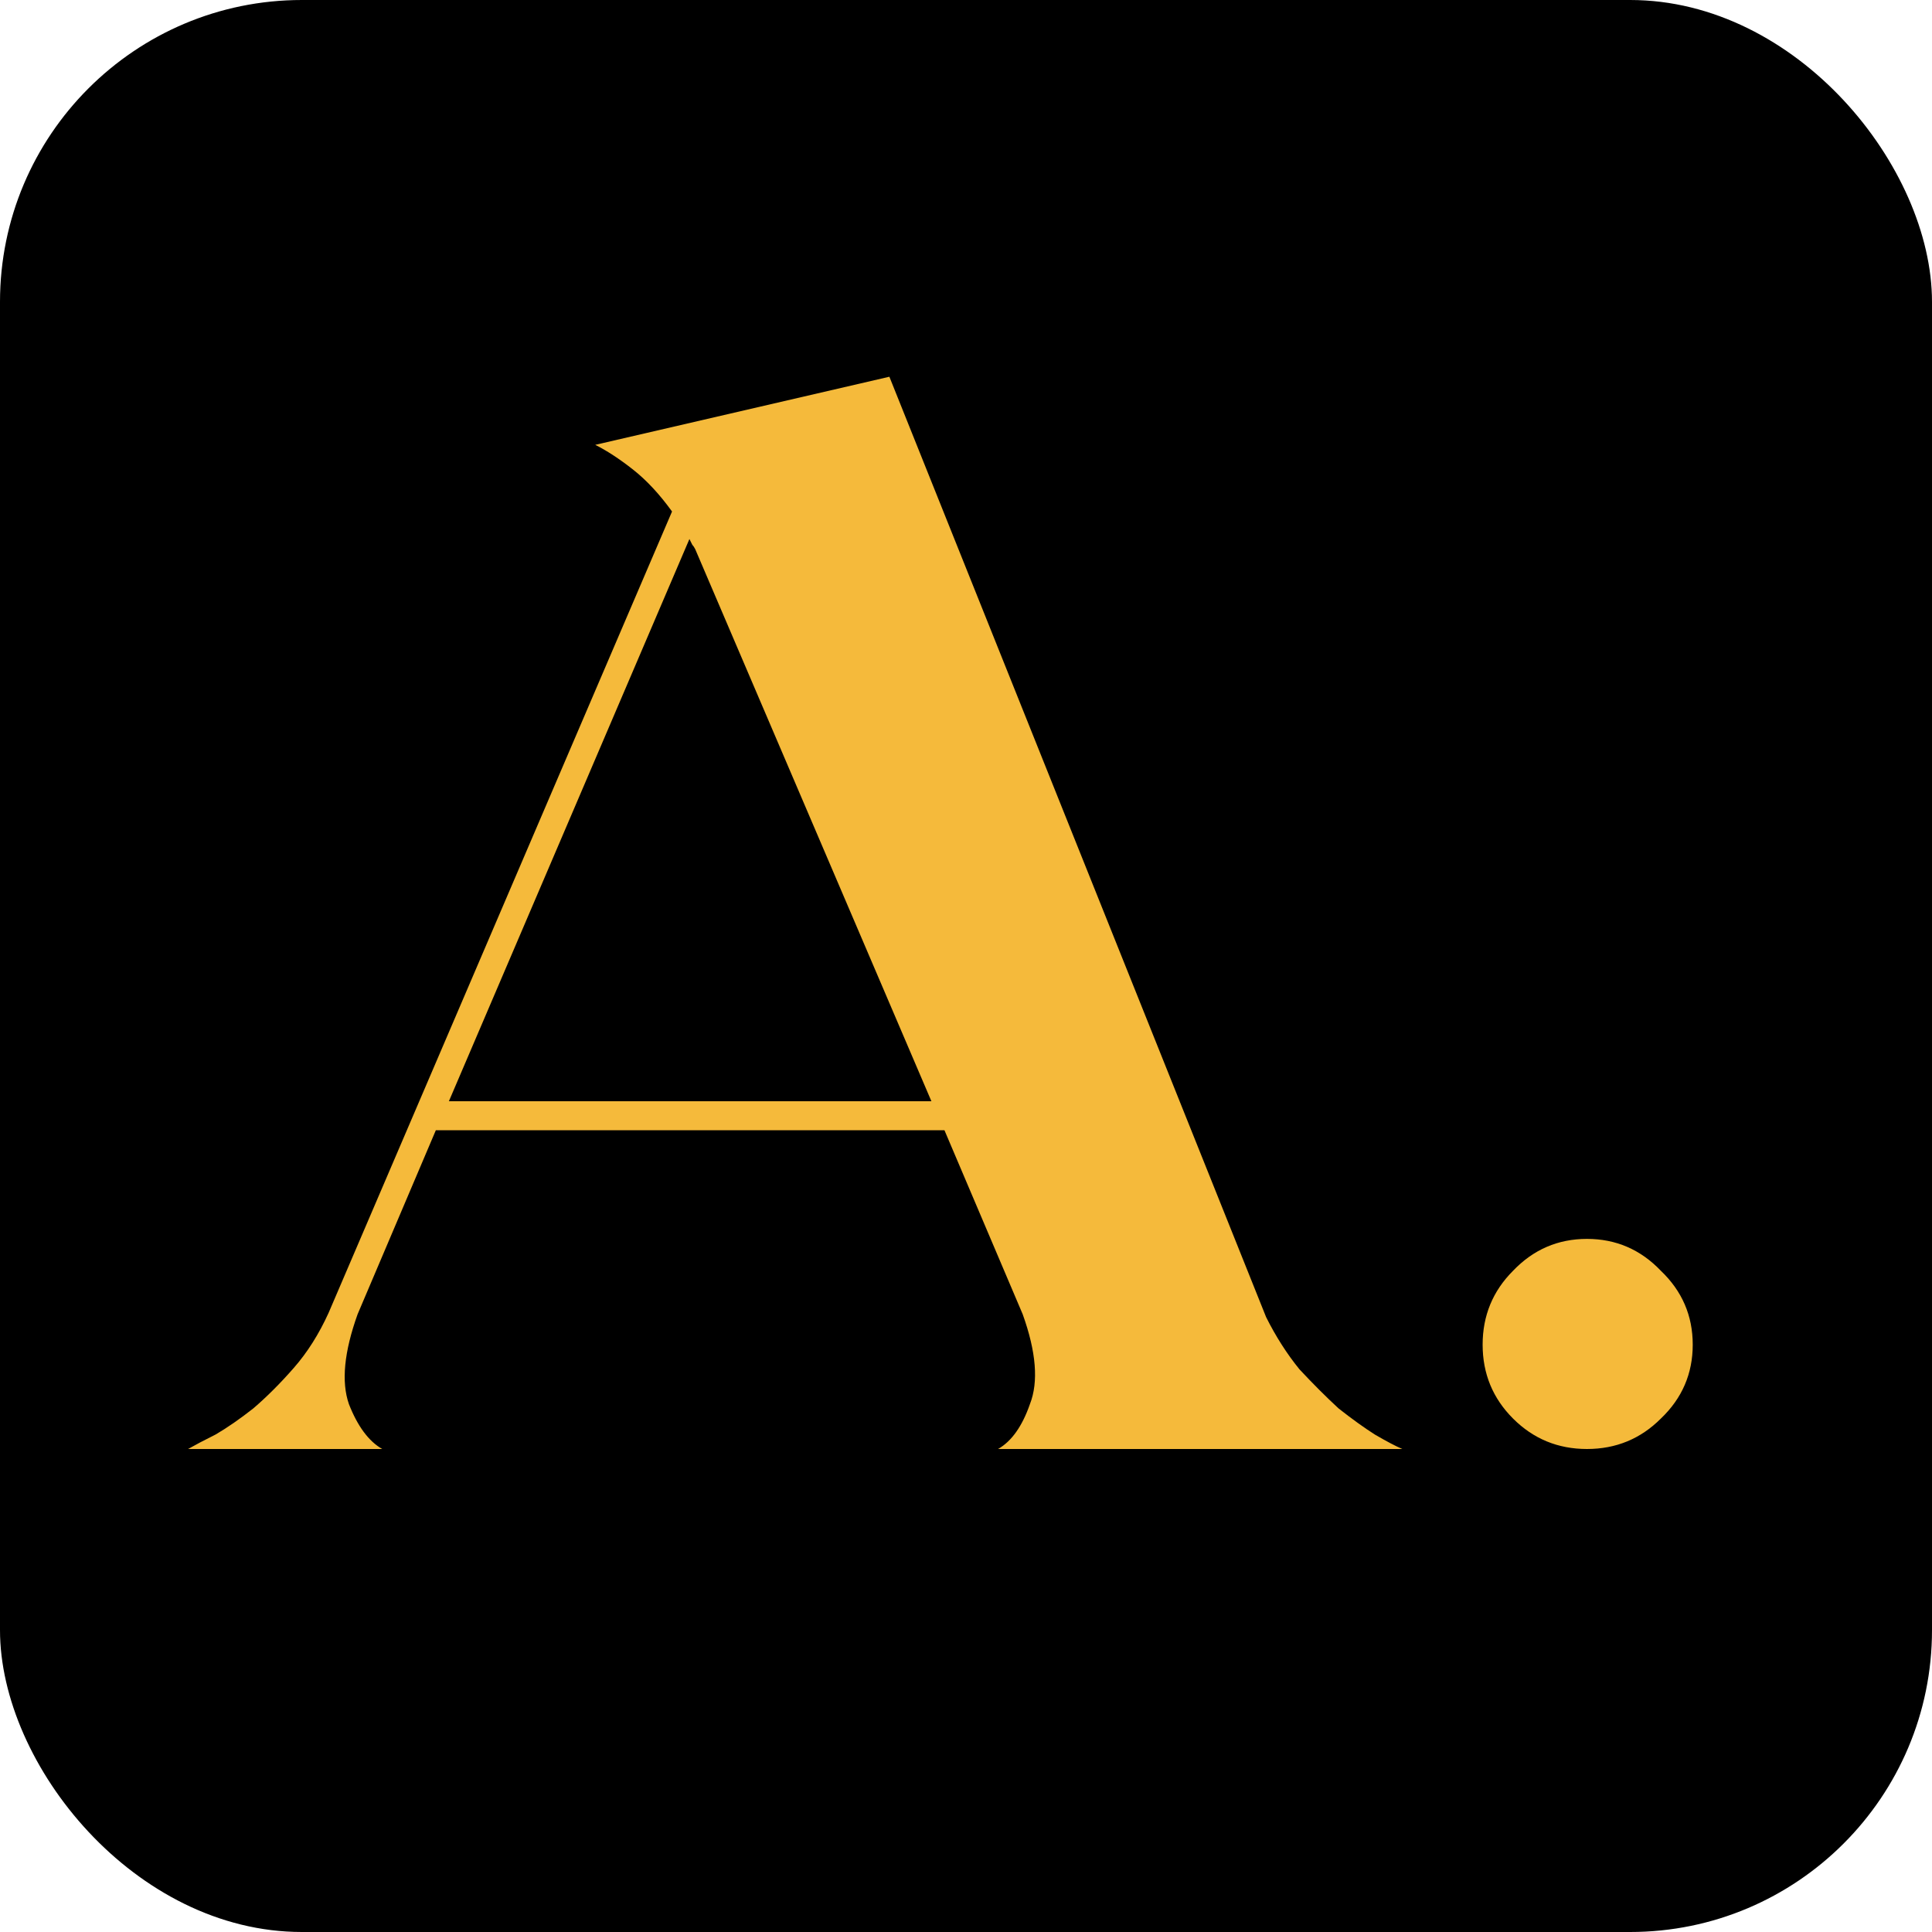
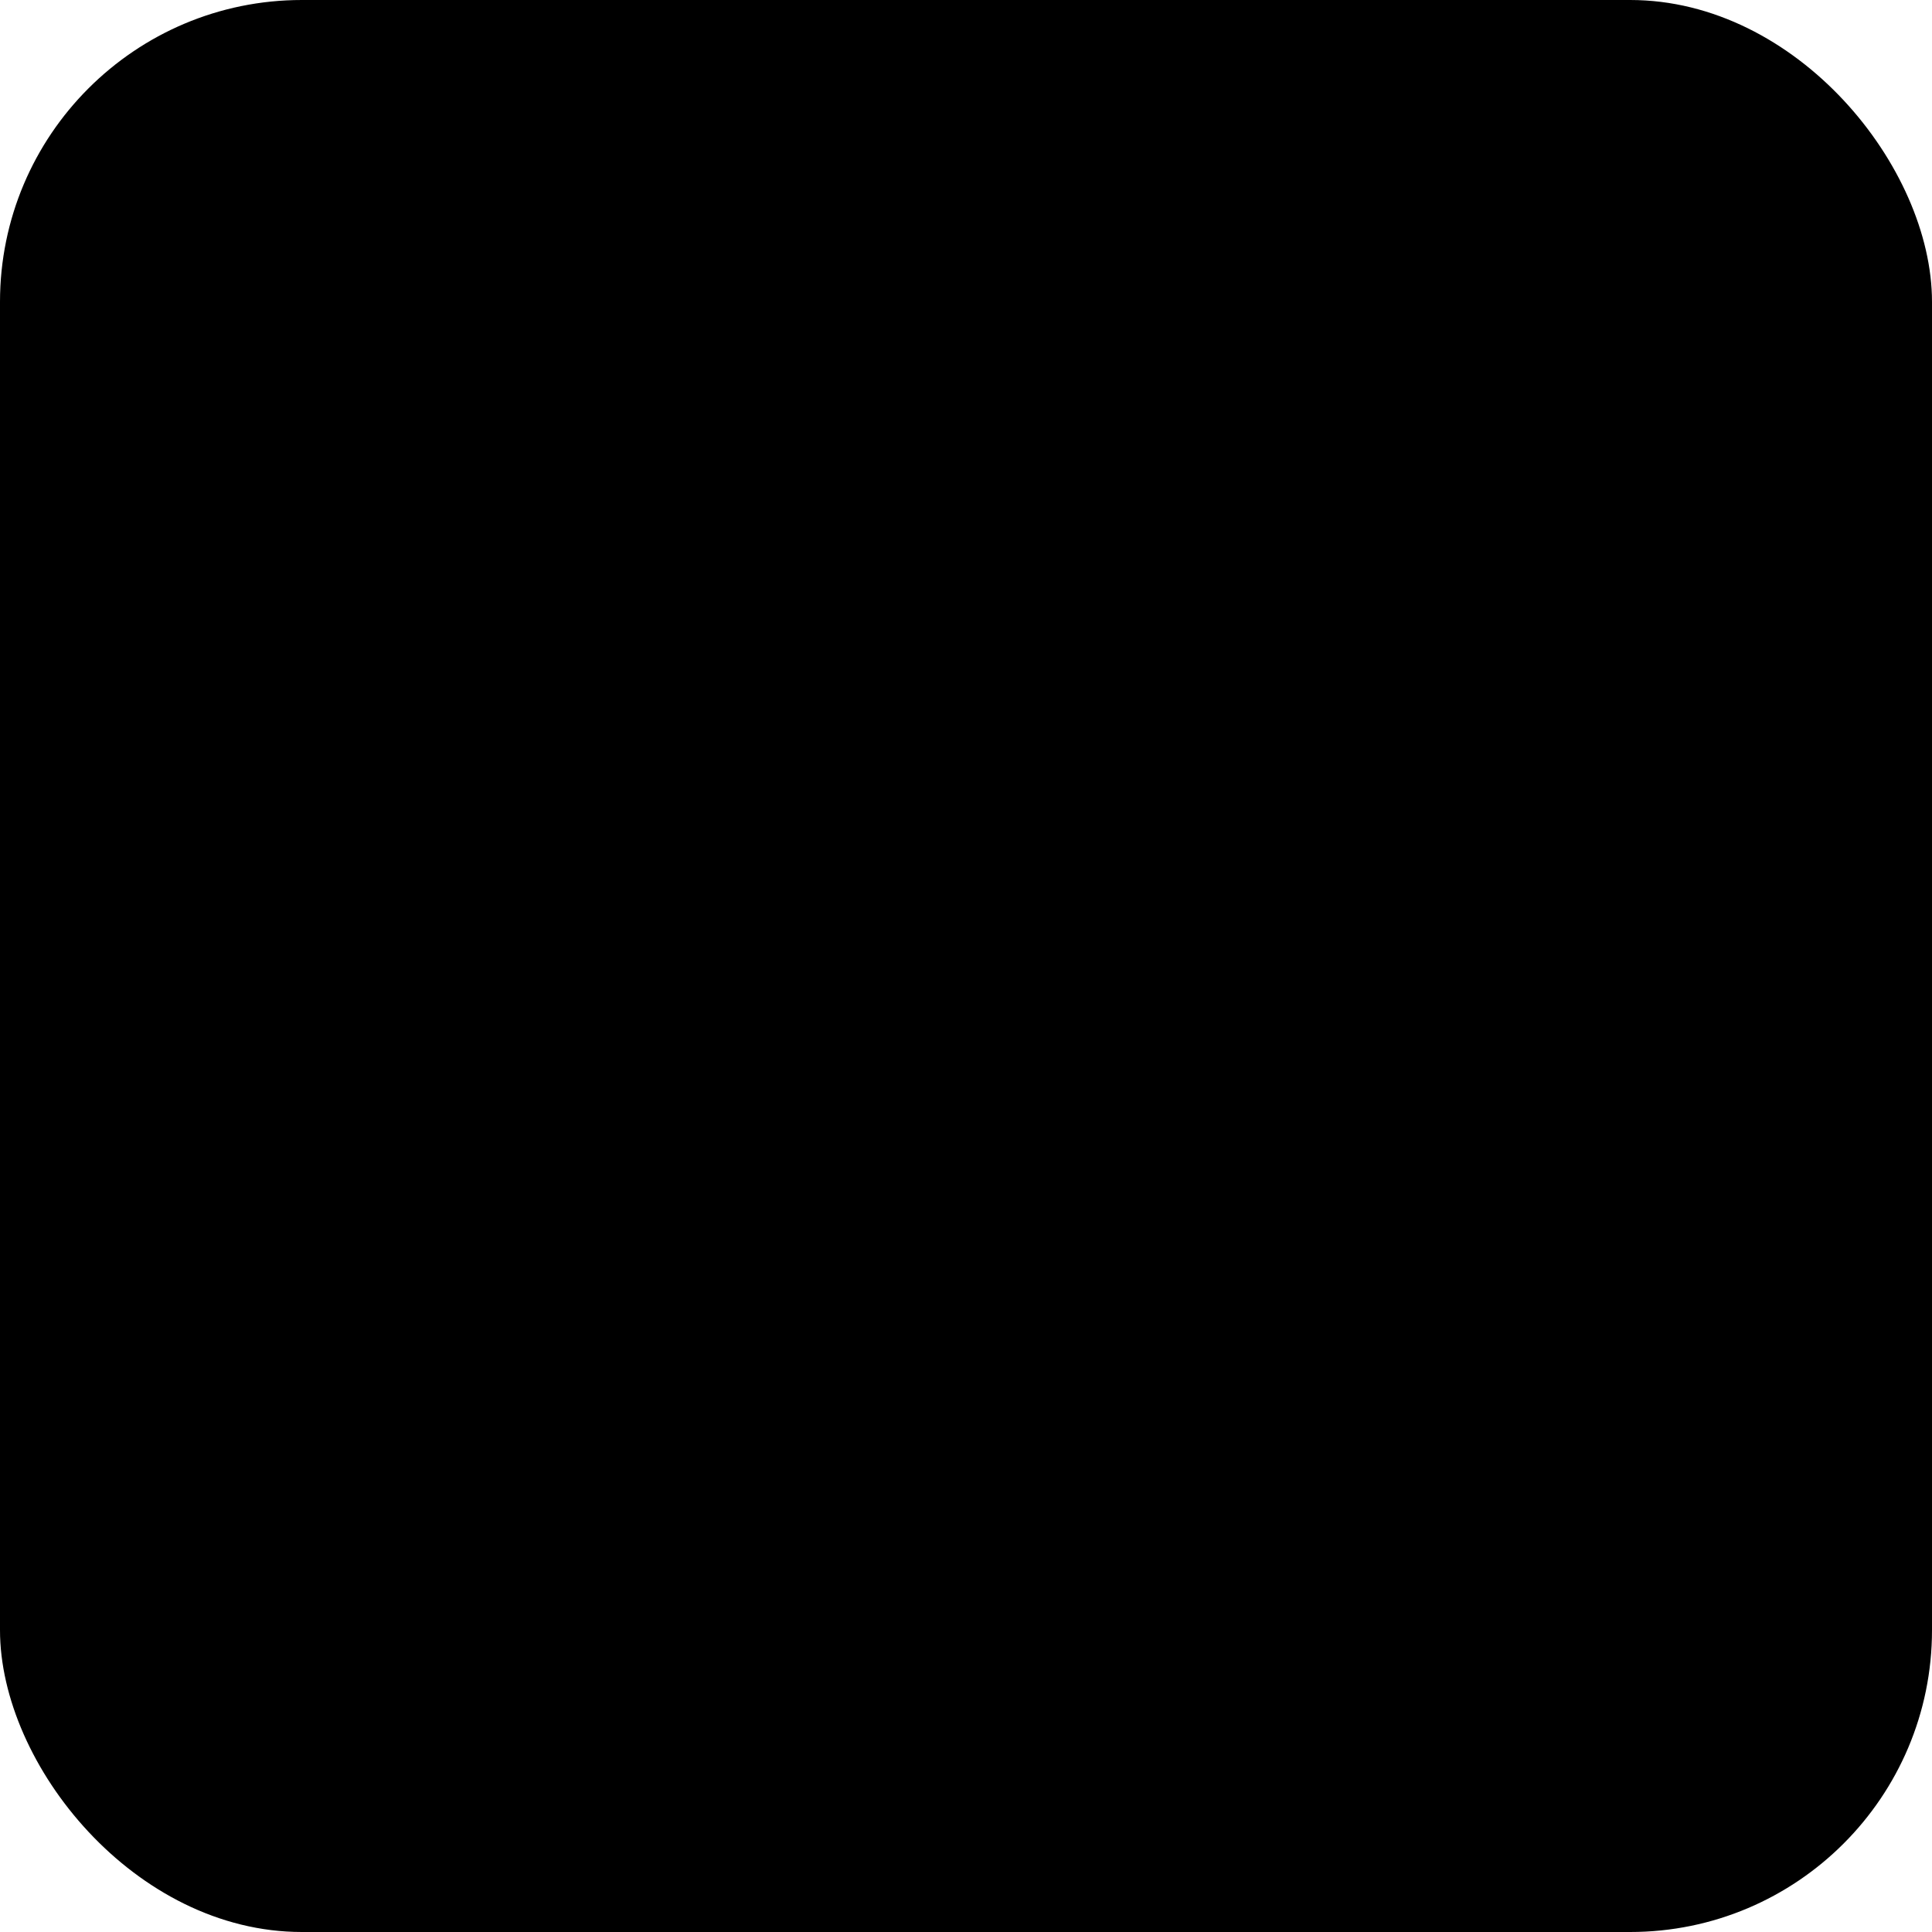
<svg xmlns="http://www.w3.org/2000/svg" width="32" height="32" viewBox="0 0 32 32" fill="none">
  <rect width="32" height="32" rx="5" fill="black" />
-   <path d="M5.443 21.744L11.131 8.472C10.923 8.184 10.707 7.952 10.483 7.776C10.259 7.6 10.051 7.464 9.859 7.368L14.731 6.24L20.971 21.816C21.131 22.136 21.315 22.424 21.523 22.68C21.747 22.92 21.963 23.136 22.171 23.328C22.395 23.504 22.595 23.648 22.771 23.76C22.963 23.872 23.115 23.952 23.227 24H16.531C16.755 23.872 16.931 23.624 17.059 23.256C17.203 22.888 17.163 22.392 16.939 21.768L15.643 18.72H7.219L5.923 21.768C5.699 22.392 5.651 22.888 5.779 23.256C5.923 23.624 6.107 23.872 6.331 24H3.115C3.227 23.936 3.379 23.856 3.571 23.76C3.763 23.648 3.971 23.504 4.195 23.328C4.419 23.136 4.643 22.912 4.867 22.656C5.091 22.4 5.283 22.096 5.443 21.744ZM15.427 18.24L11.515 9.096C11.499 9.064 11.483 9.04 11.467 9.024C11.451 8.992 11.435 8.96 11.419 8.928L7.435 18.24H15.427ZM26.285 20.52C26.765 20.52 27.173 20.696 27.509 21.048C27.861 21.384 28.037 21.792 28.037 22.272C28.037 22.752 27.861 23.16 27.509 23.496C27.173 23.832 26.765 24 26.285 24C25.805 24 25.397 23.832 25.061 23.496C24.725 23.16 24.557 22.752 24.557 22.272C24.557 21.792 24.725 21.384 25.061 21.048C25.397 20.696 25.805 20.52 26.285 20.52Z" fill="#F5BA3B" />
</svg>